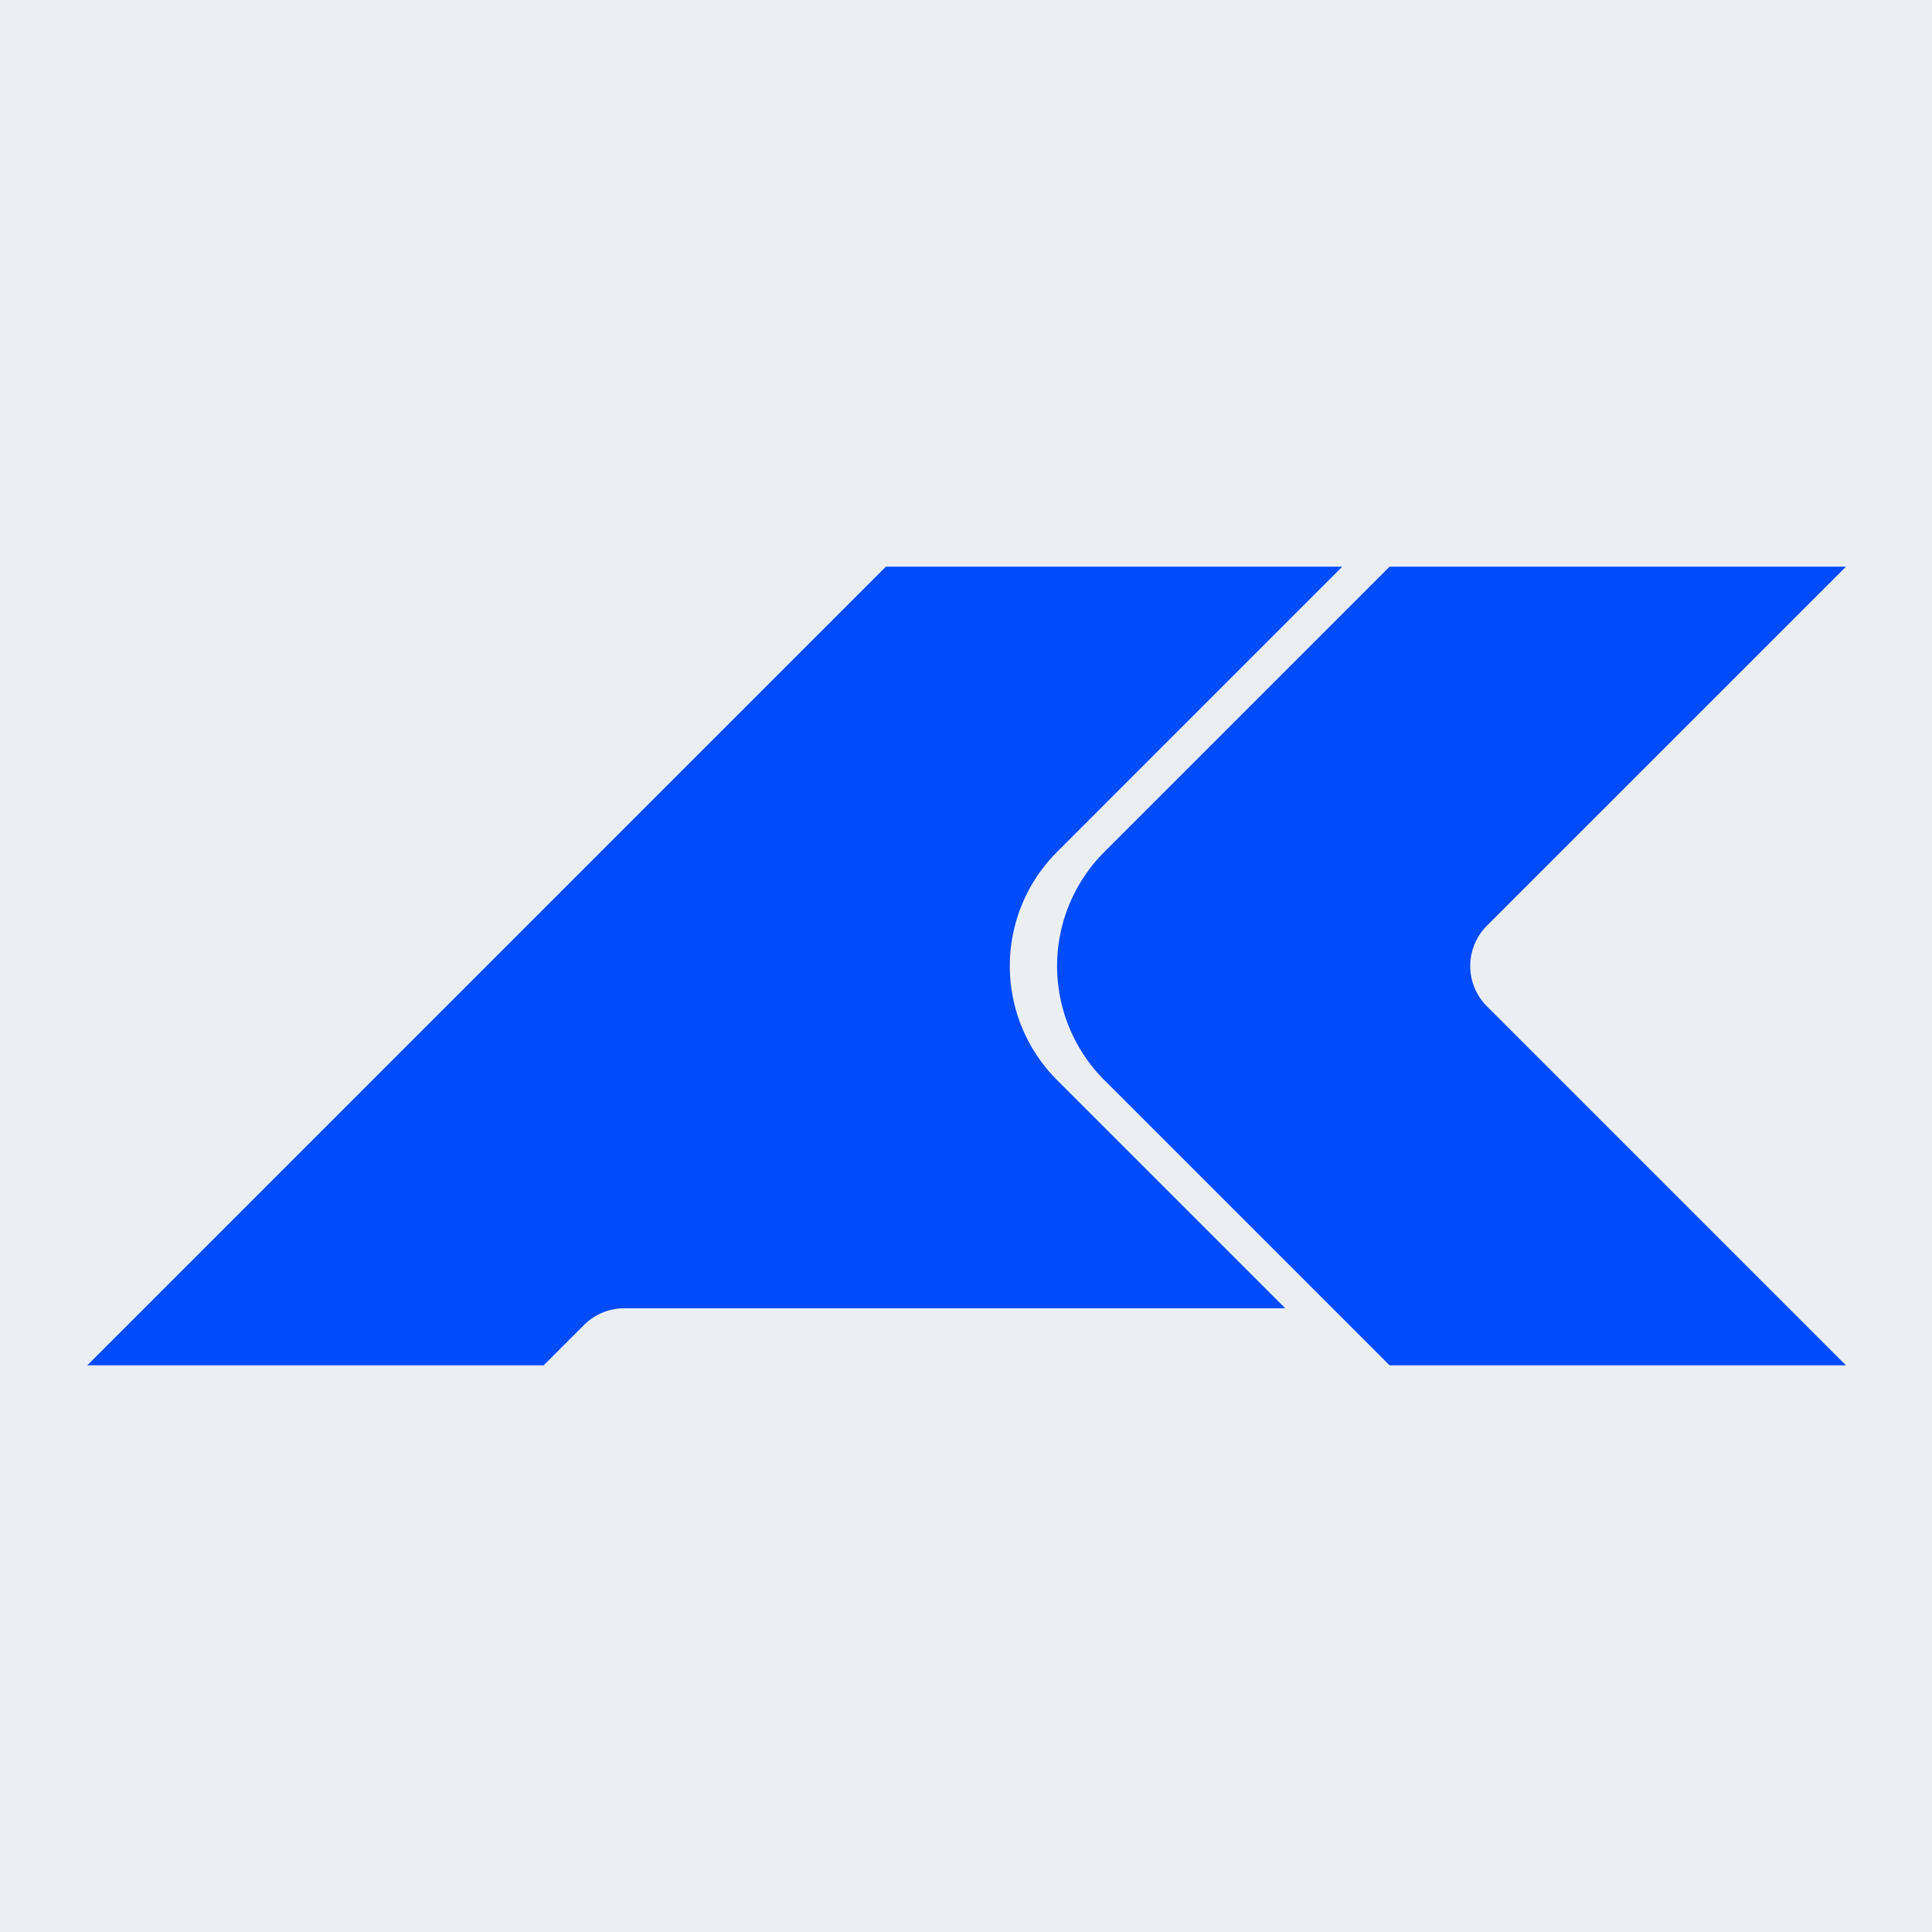
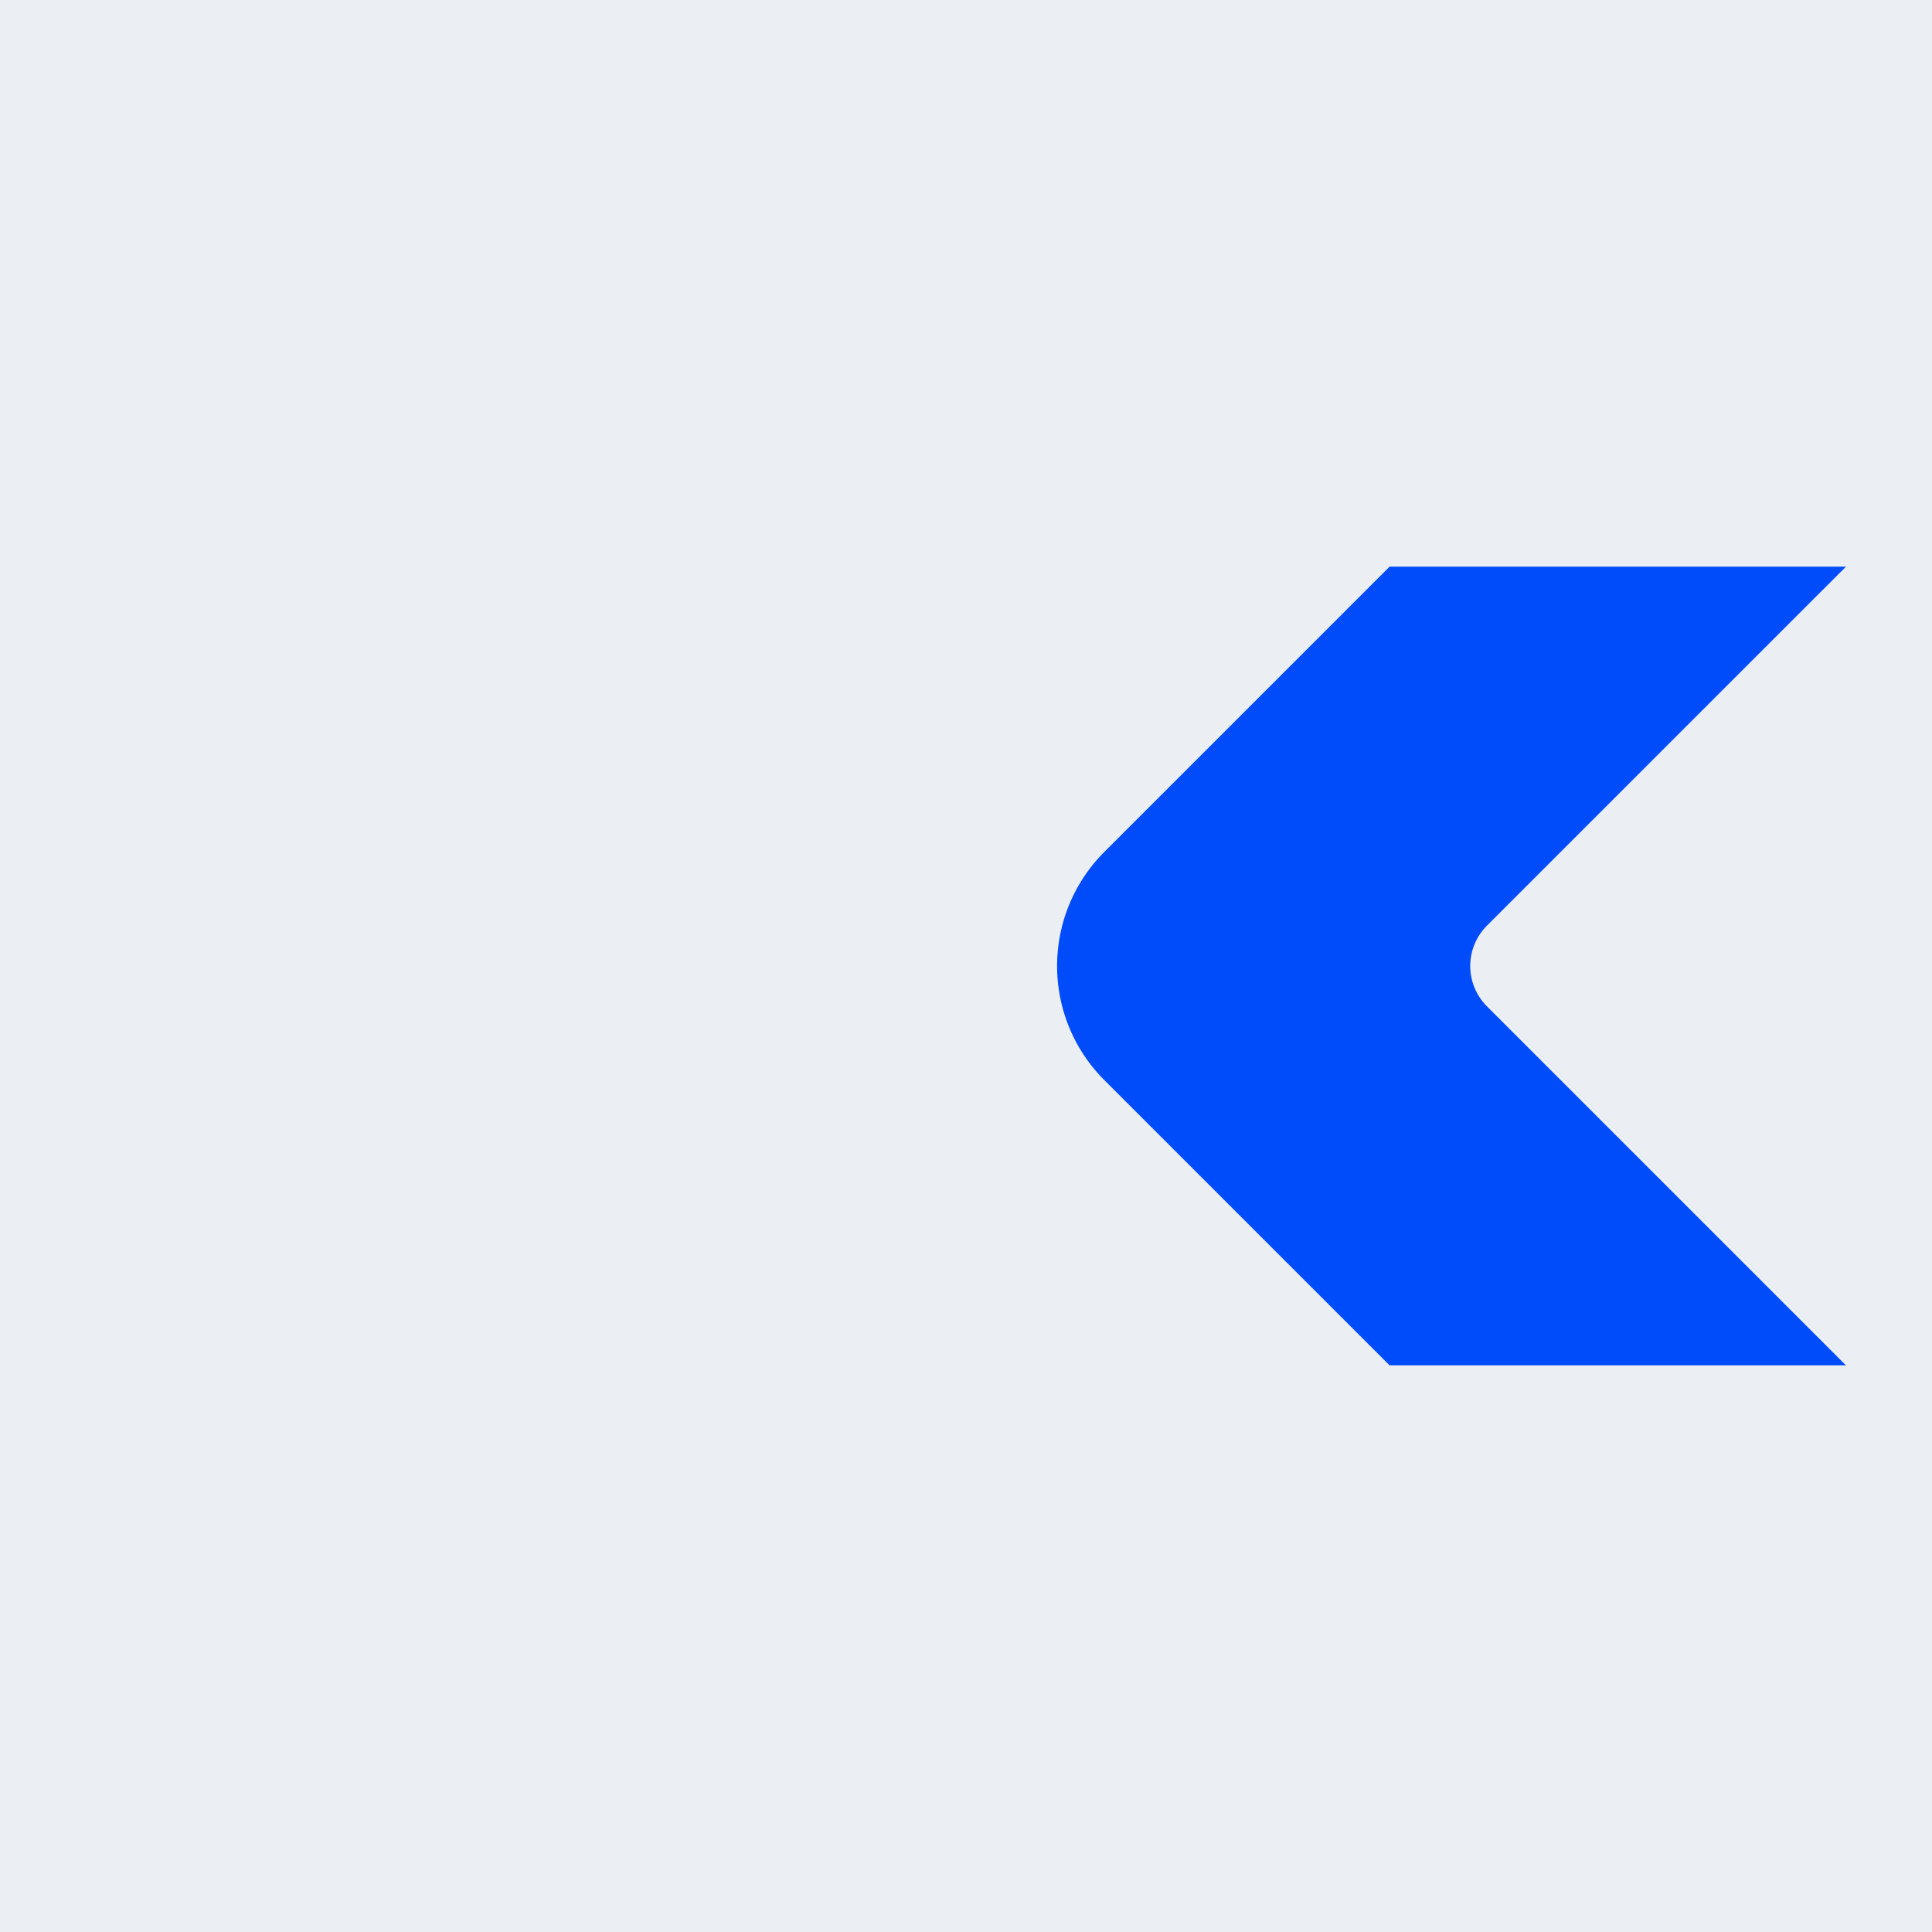
<svg xmlns="http://www.w3.org/2000/svg" width="512" height="512" viewBox="0 0 512 512">
  <g id="Group_285" data-name="Group 285" transform="translate(19242 20444)">
    <g id="Group_279" data-name="Group 279">
      <rect id="Rectangle_352" data-name="Rectangle 352" width="512" height="512" transform="translate(-19242 -20444)" fill="#ebeff4" />
      <g id="Group_278" data-name="Group 278" transform="translate(-914.363 -37.828)">
        <path id="Path_51" data-name="Path 51" d="M241.267,116.513l95.141,95.141H215.462L139.87,136.062a42.764,42.764,0,0,1,.006-60.473L215.462,0H336.408L241.267,95.134a15.117,15.117,0,0,0,0,21.379" transform="translate(-18174.848 -20255.996)" fill="#004bfa" />
-         <path id="Path_52" data-name="Path 52" d="M317.461,196.528H142.333a15.12,15.12,0,0,0-10.692,4.428l-10.7,10.7H0L211.641,0H332.587L256.994,75.594c-.075.073-.149.149-.214.224a42.749,42.749,0,0,0,.214,60.243Z" transform="translate(-18304.5 -20256)" fill="#004bfa" />
      </g>
    </g>
  </g>
</svg>